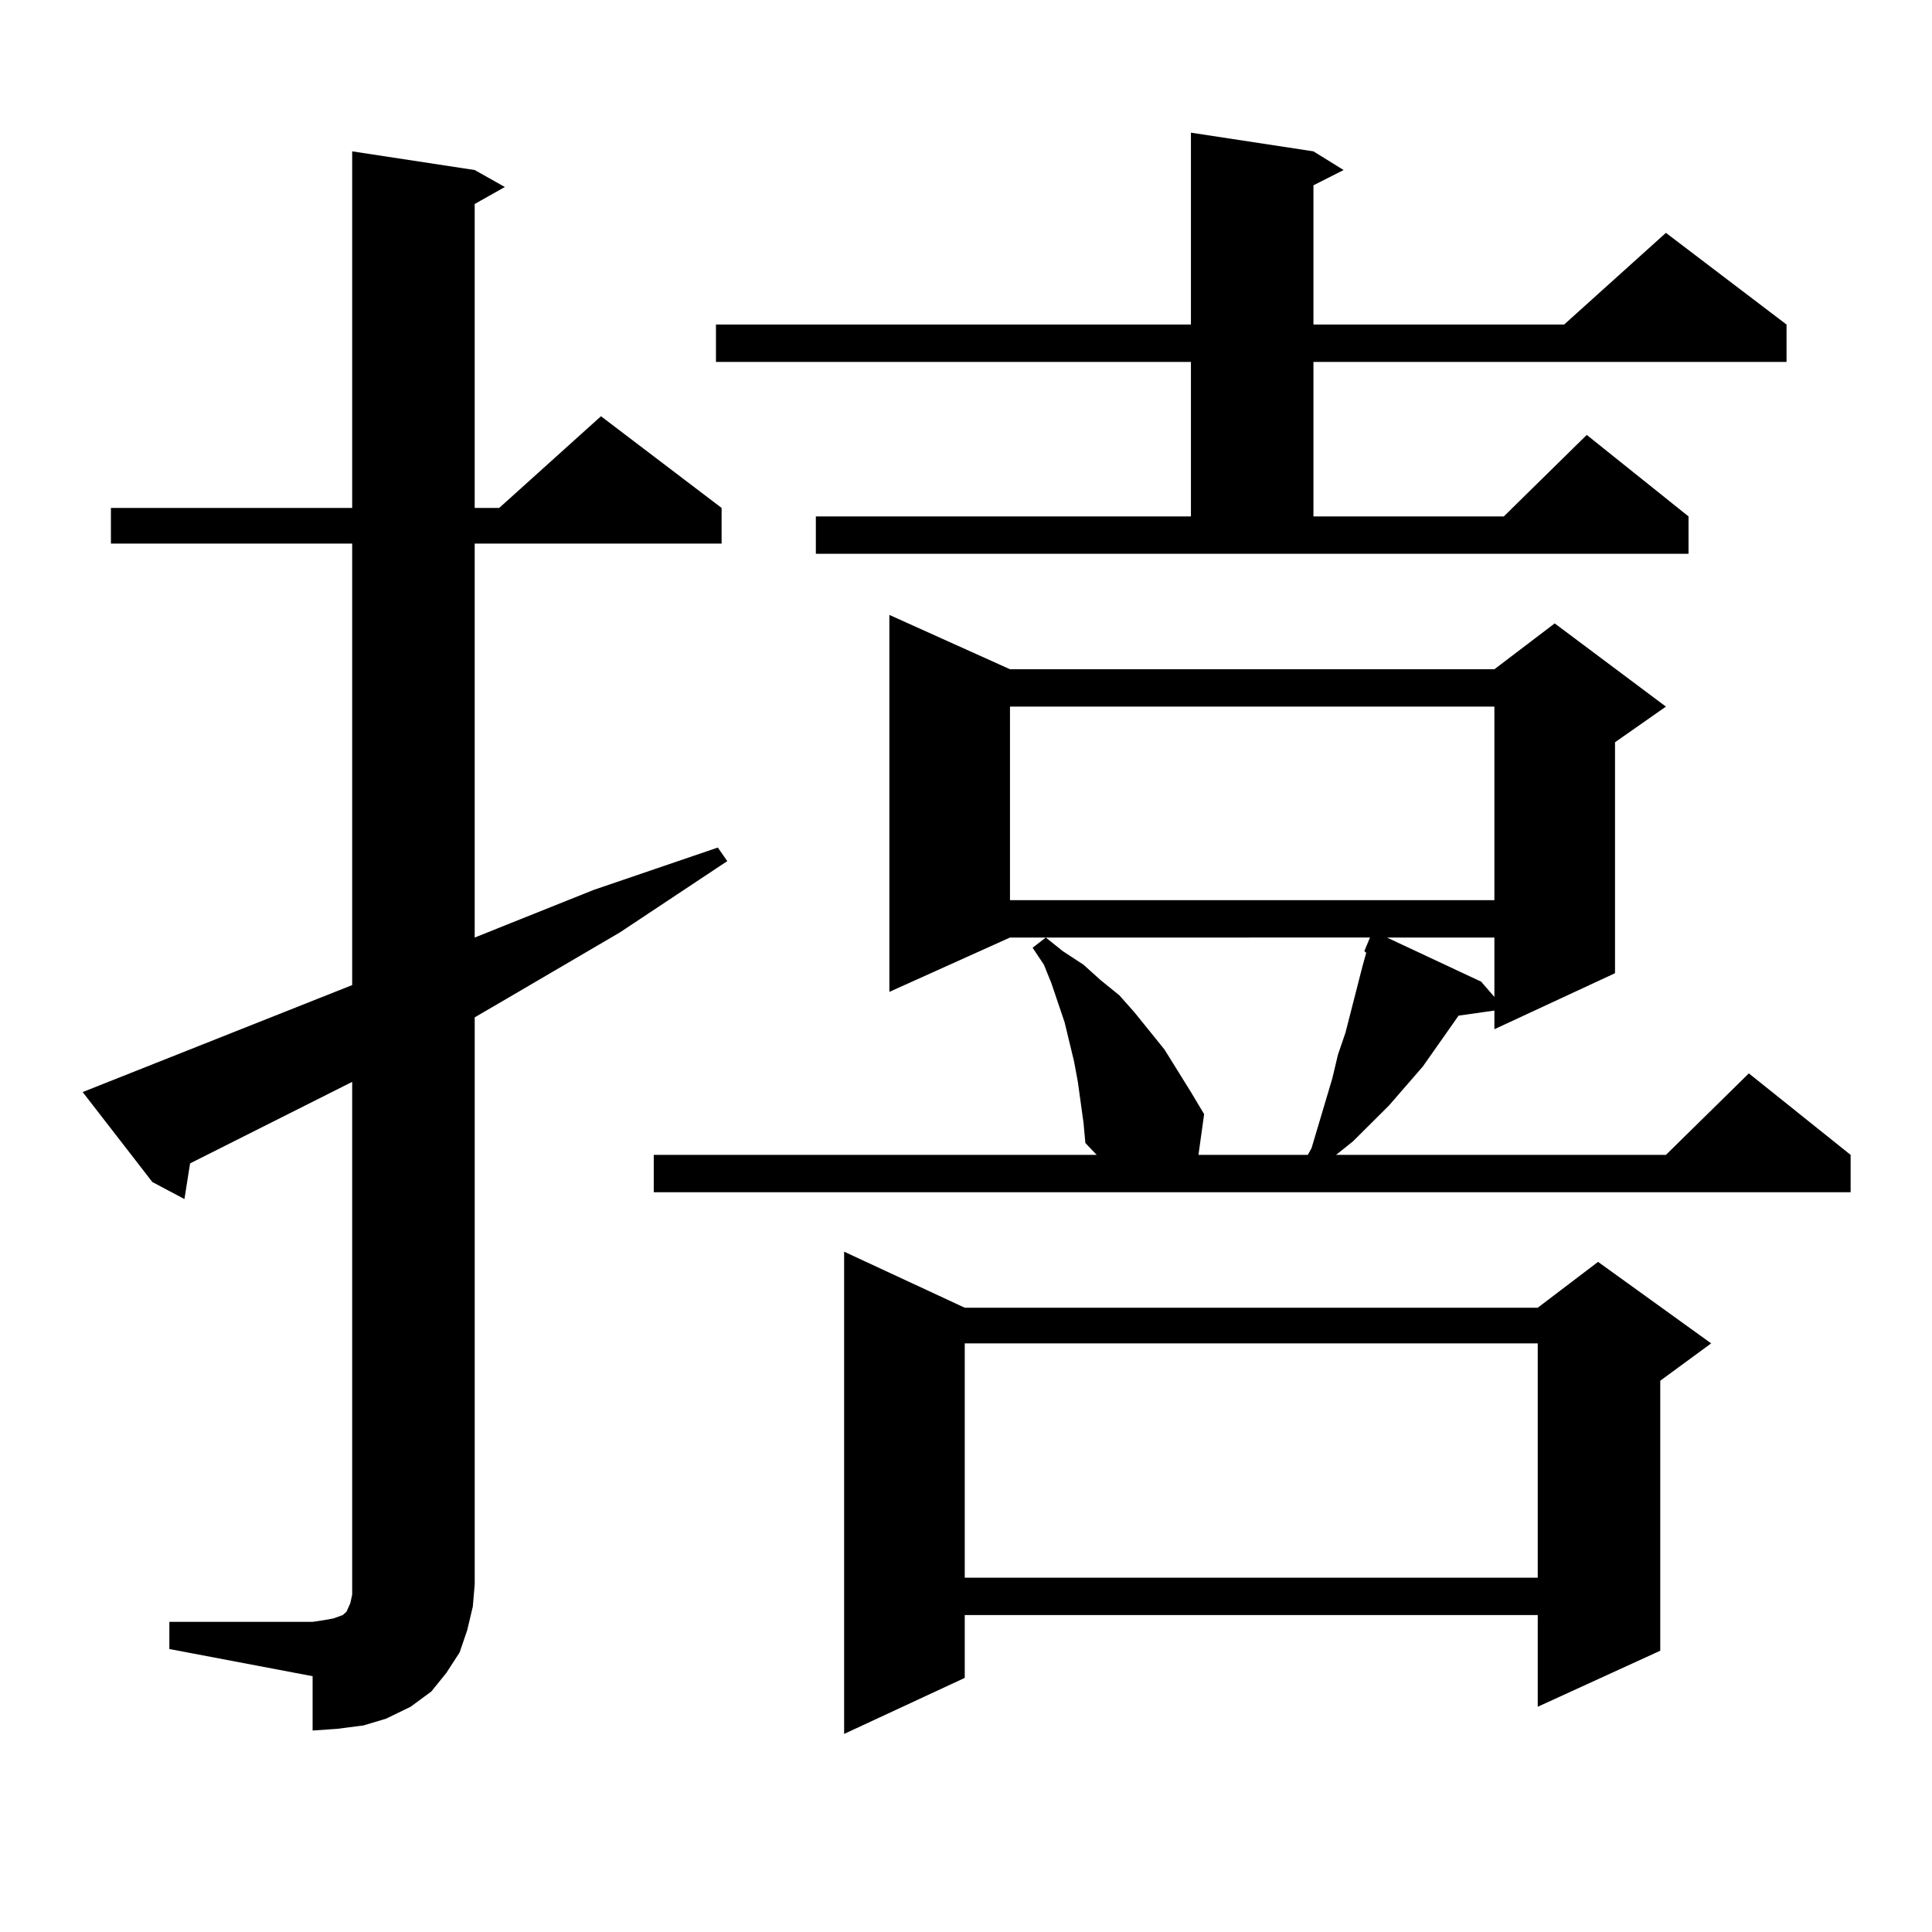
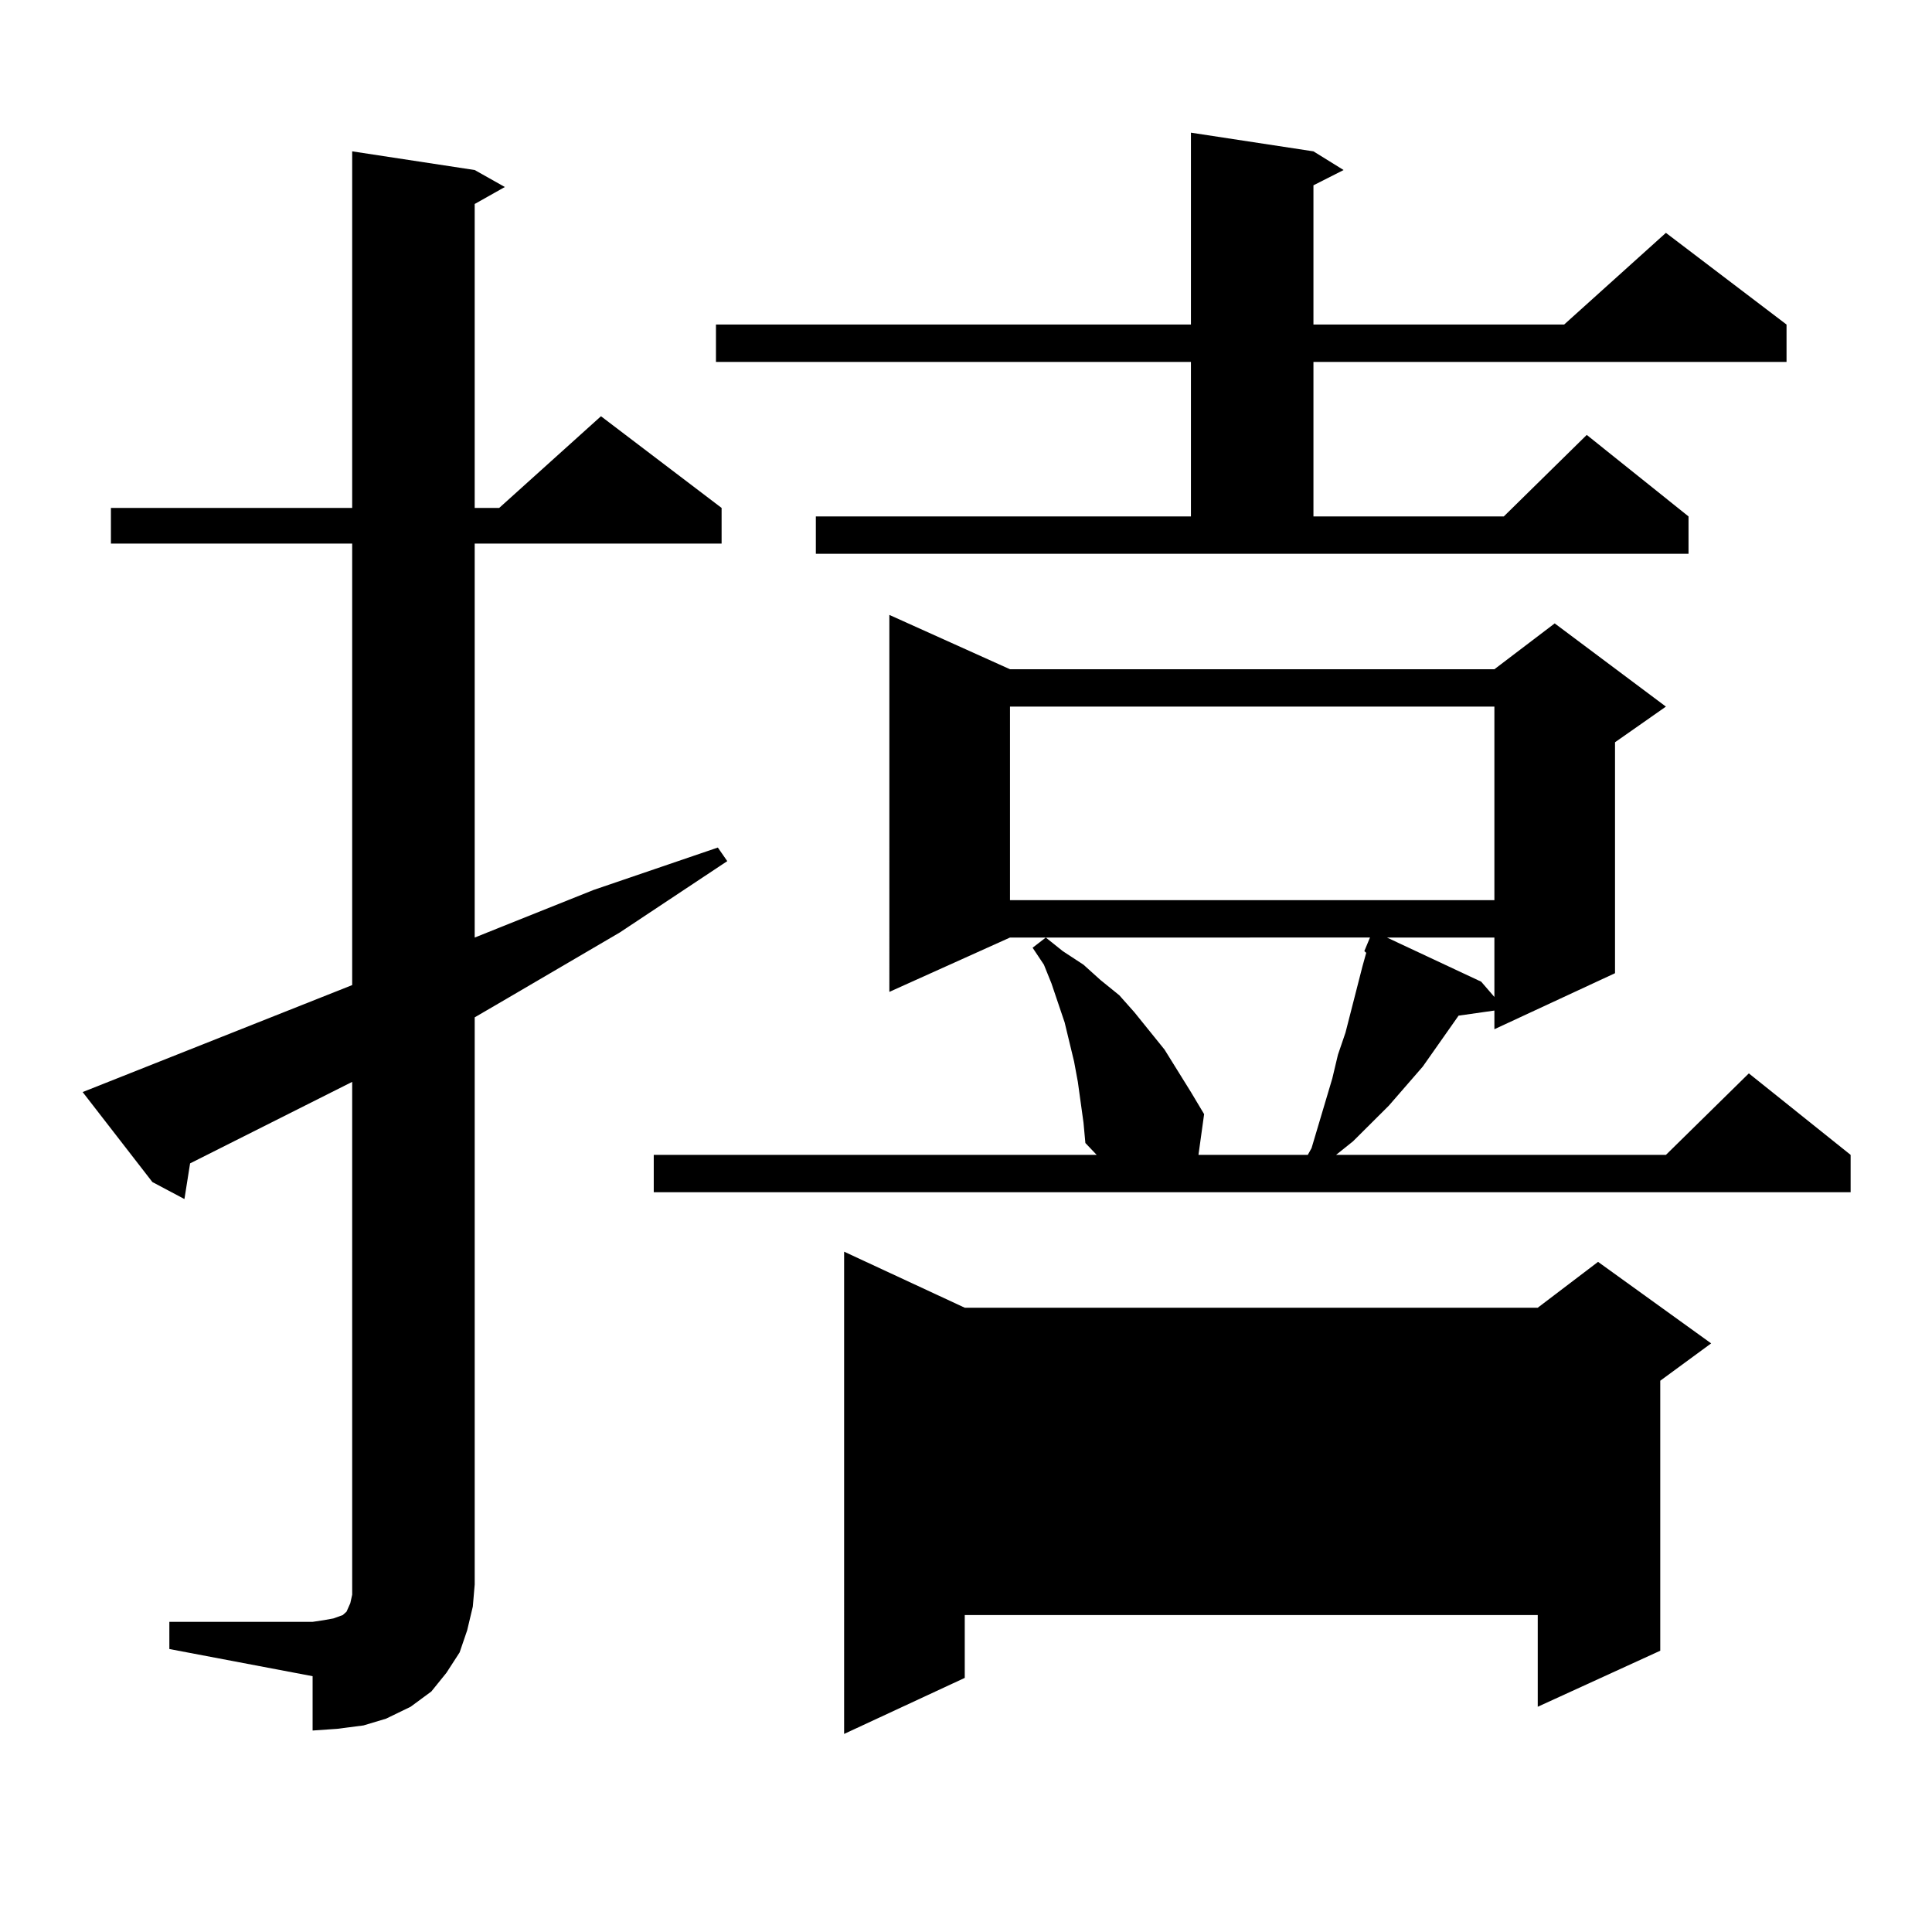
<svg xmlns="http://www.w3.org/2000/svg" version="1.1" id="图层_1" x="0px" y="0px" width="1000px" height="1000px" viewBox="0 0 1000 1000" enable-background="new 0 0 1000 1000" xml:space="preserve">
-   <path d="M87.656,839.469h74.145l5.854-0.879l4.878-0.879l4.878-1.758l1.951-1.758l1.951-4.395l0.976-4.395v-5.273V559.977  l-83.9,42.188l-2.927,18.457l-16.585-8.789L42.779,565.25l139.509-55.371V281.363H57.413v-18.457h124.875V78.336l63.413,9.668  l15.609,8.789l-15.609,8.789v157.324h12.683l52.682-47.461l62.438,47.461v18.457H245.701V485.27l61.462-24.609l64.389-21.973  l4.878,7.031l-55.608,36.914l-58.535,34.277l-16.585,9.668v293.555l-0.976,11.426l-2.927,12.305l-3.902,11.426l-6.829,10.547  l-7.805,9.668l-10.731,7.91l-12.683,6.152l-11.707,3.516l-13.658,1.758l-12.683,0.879v-28.125l-74.145-14.063V839.469z   M560.815,581.07l-2.927-21.094l-1.951-10.547l-4.878-20.215L544.23,509l-3.902-9.668l-5.854-8.789l6.829-5.273l8.78,7.031  l10.731,7.031l8.78,7.91l9.756,7.91l7.805,8.789l15.609,19.336l13.658,21.973l6.829,11.426l-2.927,21.094h56.584l1.951-3.516  l10.731-36.035l2.927-12.305l3.902-11.426l2.927-11.426l2.927-11.426l2.927-11.426l1.951-7.031l-0.976-0.879l2.927-7.031H522.768  l-62.438,28.125V318.277l62.438,28.125h250.726l31.219-23.73l57.56,43.066l-26.341,18.457v119.531l-62.438,29.004v-9.668  l-18.536,2.637l-18.536,26.367l-17.561,20.215l-18.536,18.457l-8.78,7.031h170.728l42.926-42.188l52.682,42.188v19.336H338.382  V597.77h229.263l-5.854-6.152L560.815,581.07z M422.282,267.301h194.142v-79.98H370.576v-19.336h245.848V68.668l63.413,9.668  l15.609,9.668l-15.609,7.91v72.07H809.59l52.682-47.461l62.438,47.461v19.336H679.837v79.98h98.534l42.926-42.188l52.682,42.188  v19.336H422.282V267.301z M499.354,676.871h296.578l31.219-23.73l58.535,42.188l-26.341,19.336V854.41l-63.413,29.004v-47.461  H499.354v32.52l-62.438,29.004V647.867L499.354,676.871z M499.354,695.328v121.289h296.578V695.328H499.354z M522.768,365.738  v100.195h250.726V365.738H522.768z M717.885,485.27l48.779,22.852l6.829,7.91V485.27H717.885z" />
+   <path d="M87.656,839.469h74.145l5.854-0.879l4.878-0.879l4.878-1.758l1.951-1.758l1.951-4.395l0.976-4.395v-5.273V559.977  l-83.9,42.188l-2.927,18.457l-16.585-8.789L42.779,565.25l139.509-55.371V281.363H57.413v-18.457h124.875V78.336l63.413,9.668  l15.609,8.789l-15.609,8.789v157.324h12.683l52.682-47.461l62.438,47.461v18.457H245.701V485.27l61.462-24.609l64.389-21.973  l4.878,7.031l-55.608,36.914l-58.535,34.277l-16.585,9.668v293.555l-0.976,11.426l-2.927,12.305l-3.902,11.426l-6.829,10.547  l-7.805,9.668l-10.731,7.91l-12.683,6.152l-11.707,3.516l-13.658,1.758l-12.683,0.879v-28.125l-74.145-14.063V839.469z   M560.815,581.07l-2.927-21.094l-1.951-10.547l-4.878-20.215L544.23,509l-3.902-9.668l-5.854-8.789l6.829-5.273l8.78,7.031  l10.731,7.031l8.78,7.91l9.756,7.91l7.805,8.789l15.609,19.336l13.658,21.973l6.829,11.426l-2.927,21.094h56.584l1.951-3.516  l10.731-36.035l2.927-12.305l3.902-11.426l2.927-11.426l2.927-11.426l2.927-11.426l1.951-7.031l-0.976-0.879l2.927-7.031H522.768  l-62.438,28.125V318.277l62.438,28.125h250.726l31.219-23.73l57.56,43.066l-26.341,18.457v119.531l-62.438,29.004v-9.668  l-18.536,2.637l-18.536,26.367l-17.561,20.215l-18.536,18.457l-8.78,7.031h170.728l42.926-42.188l52.682,42.188v19.336H338.382  V597.77h229.263l-5.854-6.152L560.815,581.07z M422.282,267.301h194.142v-79.98H370.576v-19.336h245.848V68.668l63.413,9.668  l15.609,9.668l-15.609,7.91v72.07H809.59l52.682-47.461l62.438,47.461v19.336H679.837v79.98h98.534l42.926-42.188l52.682,42.188  v19.336H422.282V267.301z M499.354,676.871h296.578l31.219-23.73l58.535,42.188l-26.341,19.336V854.41l-63.413,29.004v-47.461  H499.354v32.52l-62.438,29.004V647.867L499.354,676.871z M499.354,695.328v121.289h296.578H499.354z M522.768,365.738  v100.195h250.726V365.738H522.768z M717.885,485.27l48.779,22.852l6.829,7.91V485.27H717.885z" />
</svg>